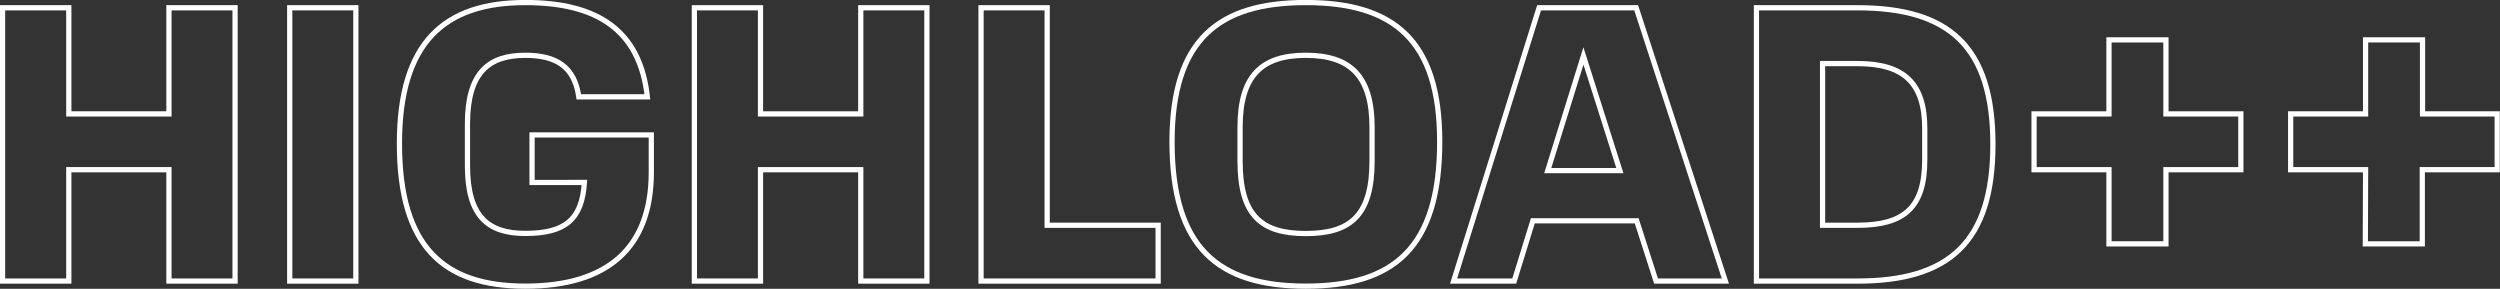
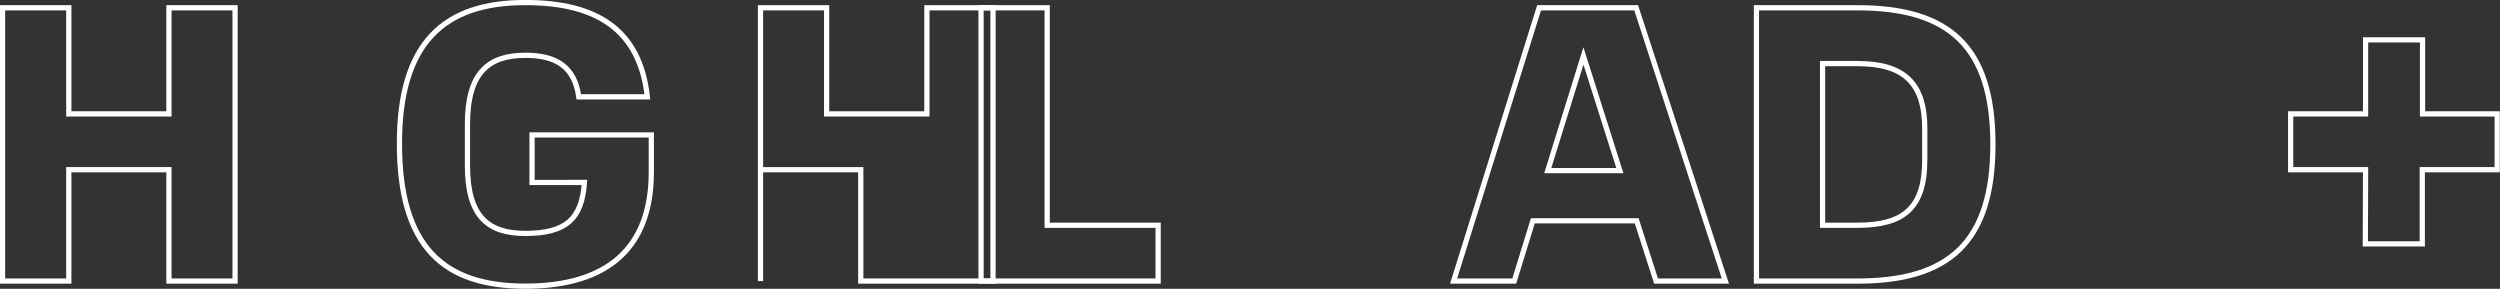
<svg xmlns="http://www.w3.org/2000/svg" viewBox="0 0 196.22 22.67">
  <rect x="0" y="0" width="196.22" height="22.67" fill="#333333" stroke="none" />
  <defs>
    <style>.cls-1{fill:none;stroke:#fff;stroke-miterlimit:10;stroke-width:0.41px;}</style>
  </defs>
  <title>Ресурс 15</title>
  <g id="Слой_2" data-name="Слой 2">
    <g id="Layer_1" data-name="Layer 1">
      <path class="cls-1" d="M13.26,22.06V13.32H5.4v8.74H.2V.61H5.4V8.94h7.86V.61h5.19V22.06Z" />
-       <path class="cls-1" d="M22.74,22.06V.61h5.19V22.06Z" />
      <path class="cls-1" d="M41.23,22.46c-6.4,0-9.88-3.07-9.88-11.19C31.35,3.34,34.86.2,41.23.2c5.63,0,9,2.15,9.58,7.4H45.43c-.34-2.39-1.8-3.26-4.2-3.26-2.83,0-4.54,1.31-4.54,5.38V13c0,4,1.62,5.32,4.54,5.32,3.17,0,4.45-1.12,4.64-4H41.76V10.59h9.36v2.92C51.12,19.48,47.67,22.46,41.23,22.46Z" />
-       <path class="cls-1" d="M67.56,22.06V13.32H59.69v8.74H54.5V.61h5.19V8.94h7.87V.61h5.19V22.06Z" />
+       <path class="cls-1" d="M67.56,22.06V13.32H59.69v8.74V.61h5.19V8.94h7.87V.61h5.19V22.06Z" />
      <path class="cls-1" d="M77,22.06V.61h5.19V17.68H90.9v4.38Z" />
-       <path class="cls-1" d="M102.49,22.46c-6.87,0-10.5-3-10.5-11.34C92,3.13,95.62.2,102.49.2S113,3.13,113,11.12C113,19.48,109.36,22.46,102.49,22.46ZM107.69,10c0-4-1.68-5.66-5.2-5.66S97.33,6,97.33,10v2.64c0,4.26,1.65,5.69,5.16,5.69s5.2-1.43,5.2-5.69Z" />
      <path class="cls-1" d="M128.42.61l7,21.45h-5.44l-1.52-4.73h-8.15l-1.46,4.73h-4.76L120.8.61Zm-6.94,12.78h5.66l-2.86-9Z" />
      <path class="cls-1" d="M137.86,22.06V.61h7.93c7.15,0,10.63,3,10.63,10.72s-3.48,10.73-10.63,10.73Zm13.21-9.51V10.09c0-3.57-1.64-5.1-5.28-5.1h-2.74V17.68h2.74C149.43,17.68,151.07,16.31,151.07,12.55Z" />
-       <path class="cls-1" d="M165.53,13.32h-5.88V8.94h5.88V3.13H170V8.94h5.88v4.38H170v5.82h-4.47Z" />
      <path class="cls-1" d="M185.67,13.32h-5.88V8.94h5.88V3.13h4.47V8.94H196v4.38h-5.88v5.82h-4.47Z" />
    </g>
  </g>
</svg>